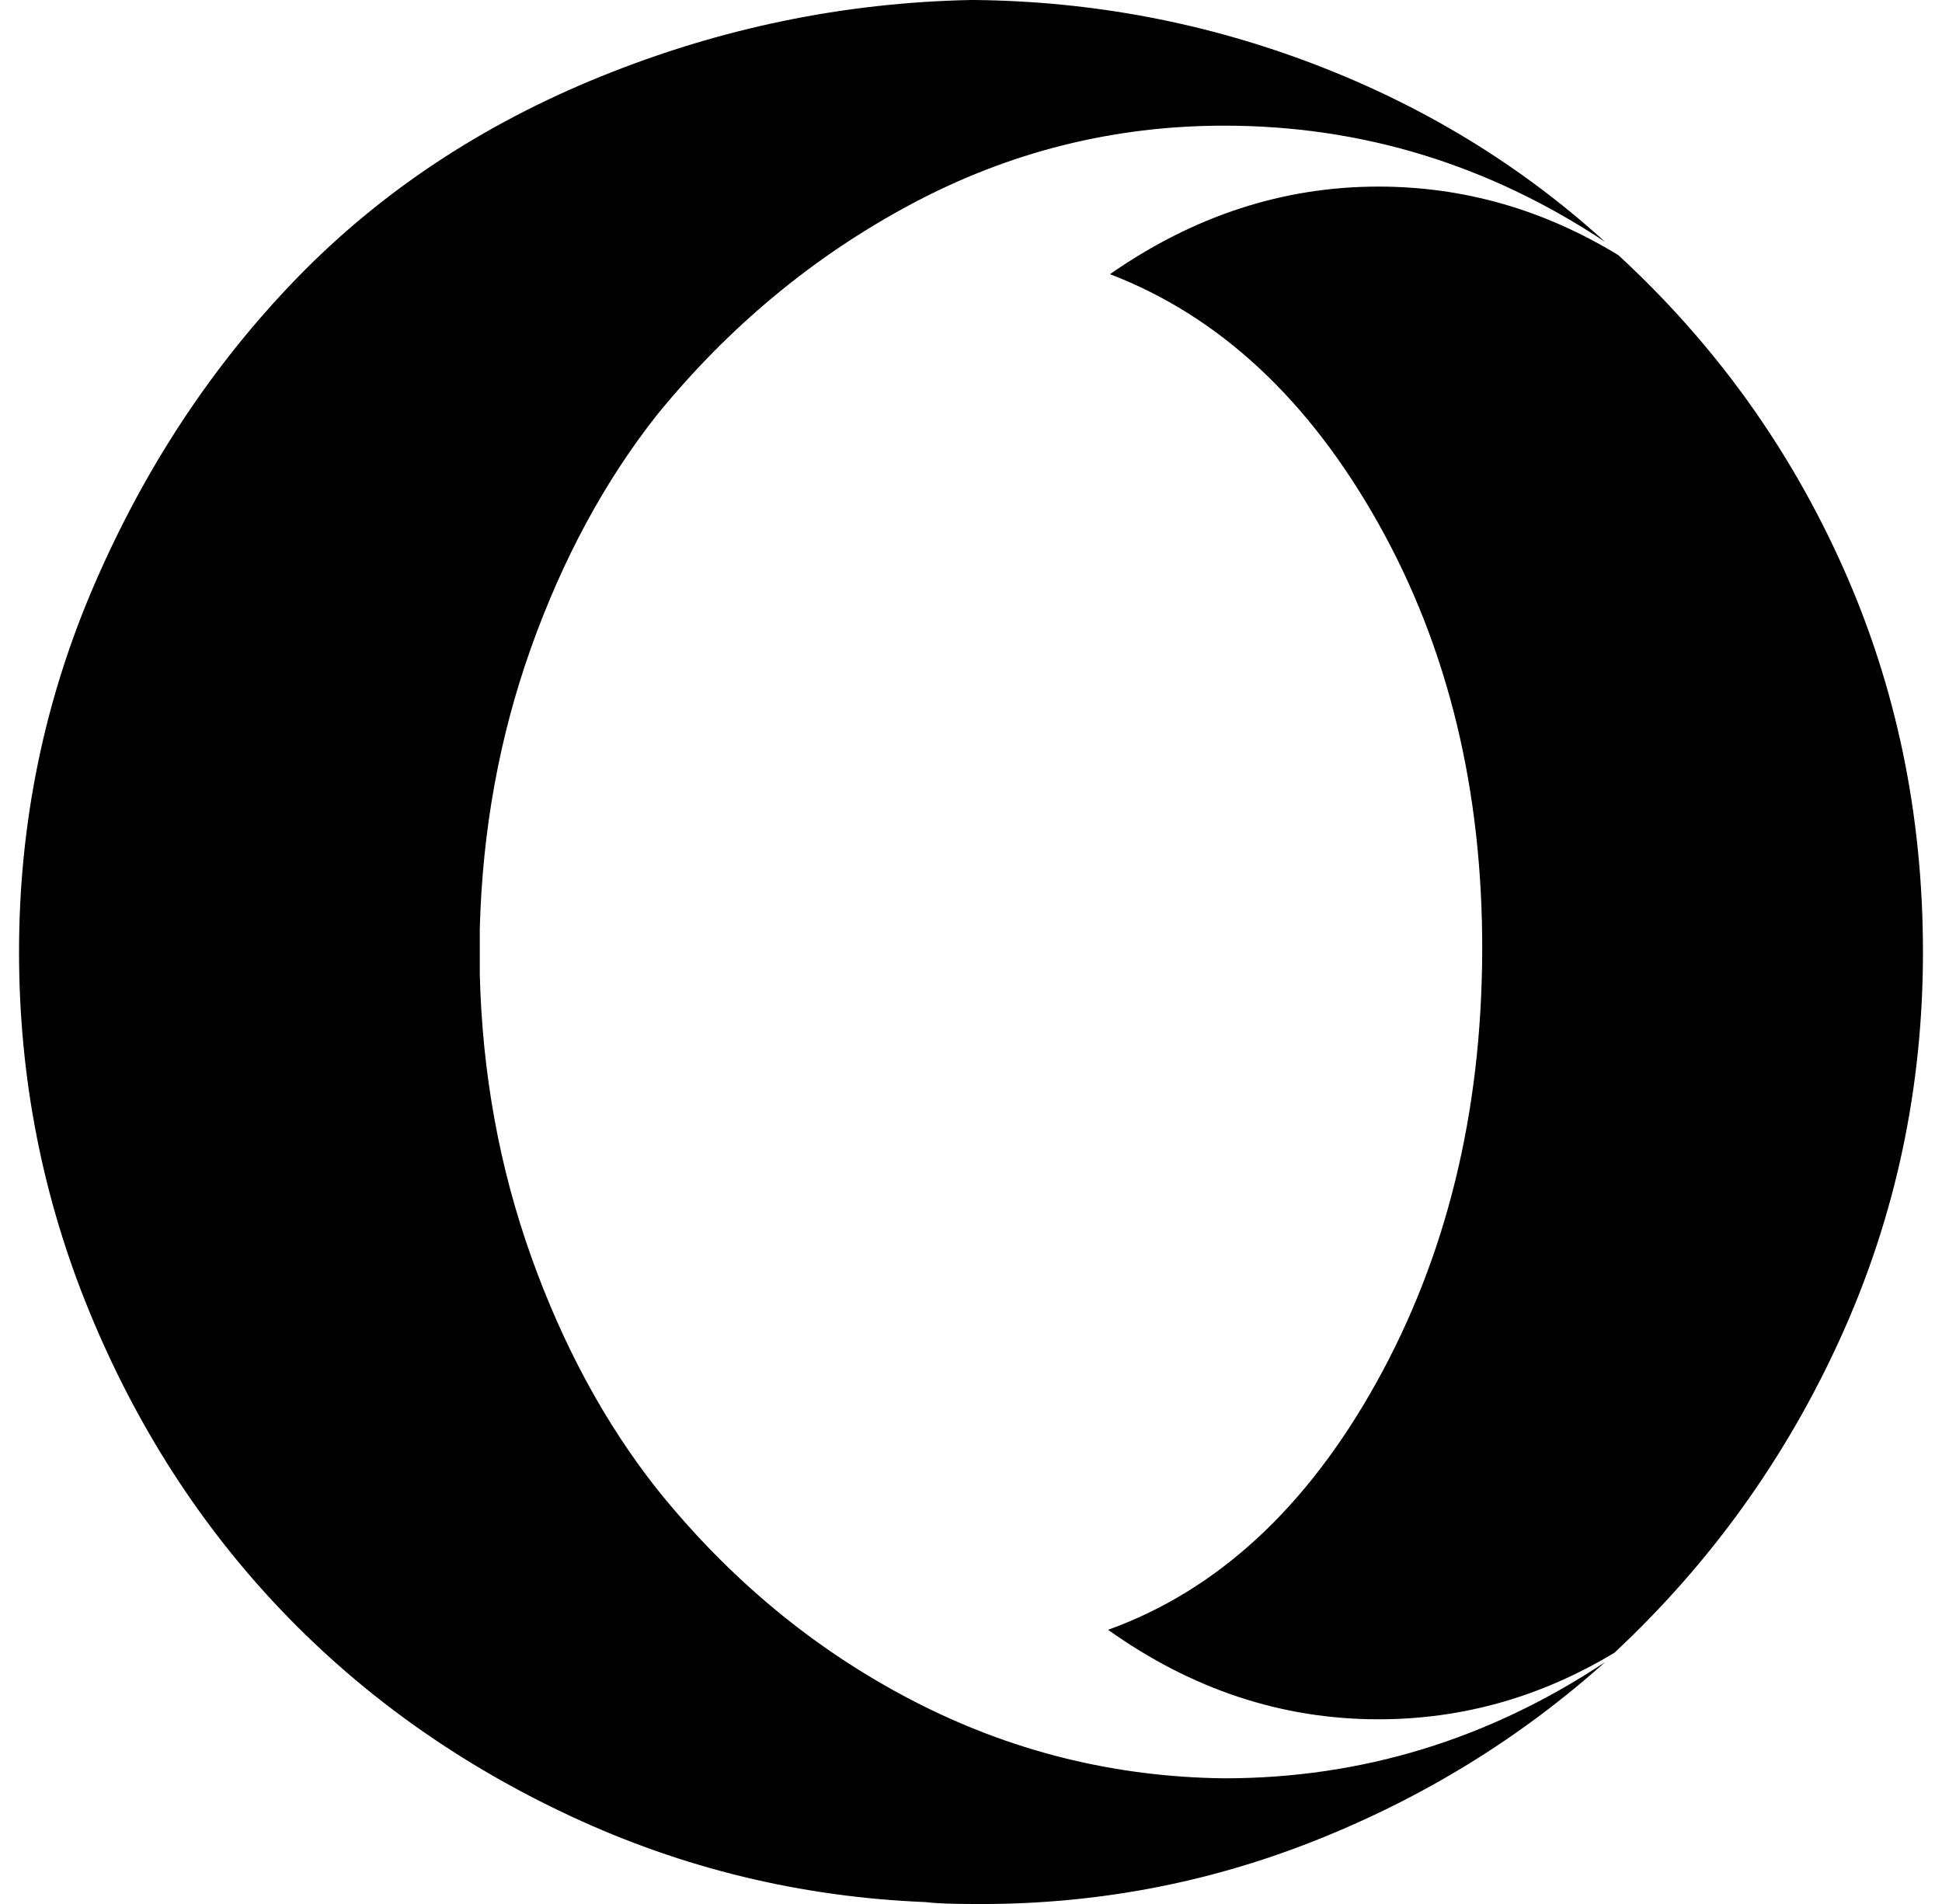
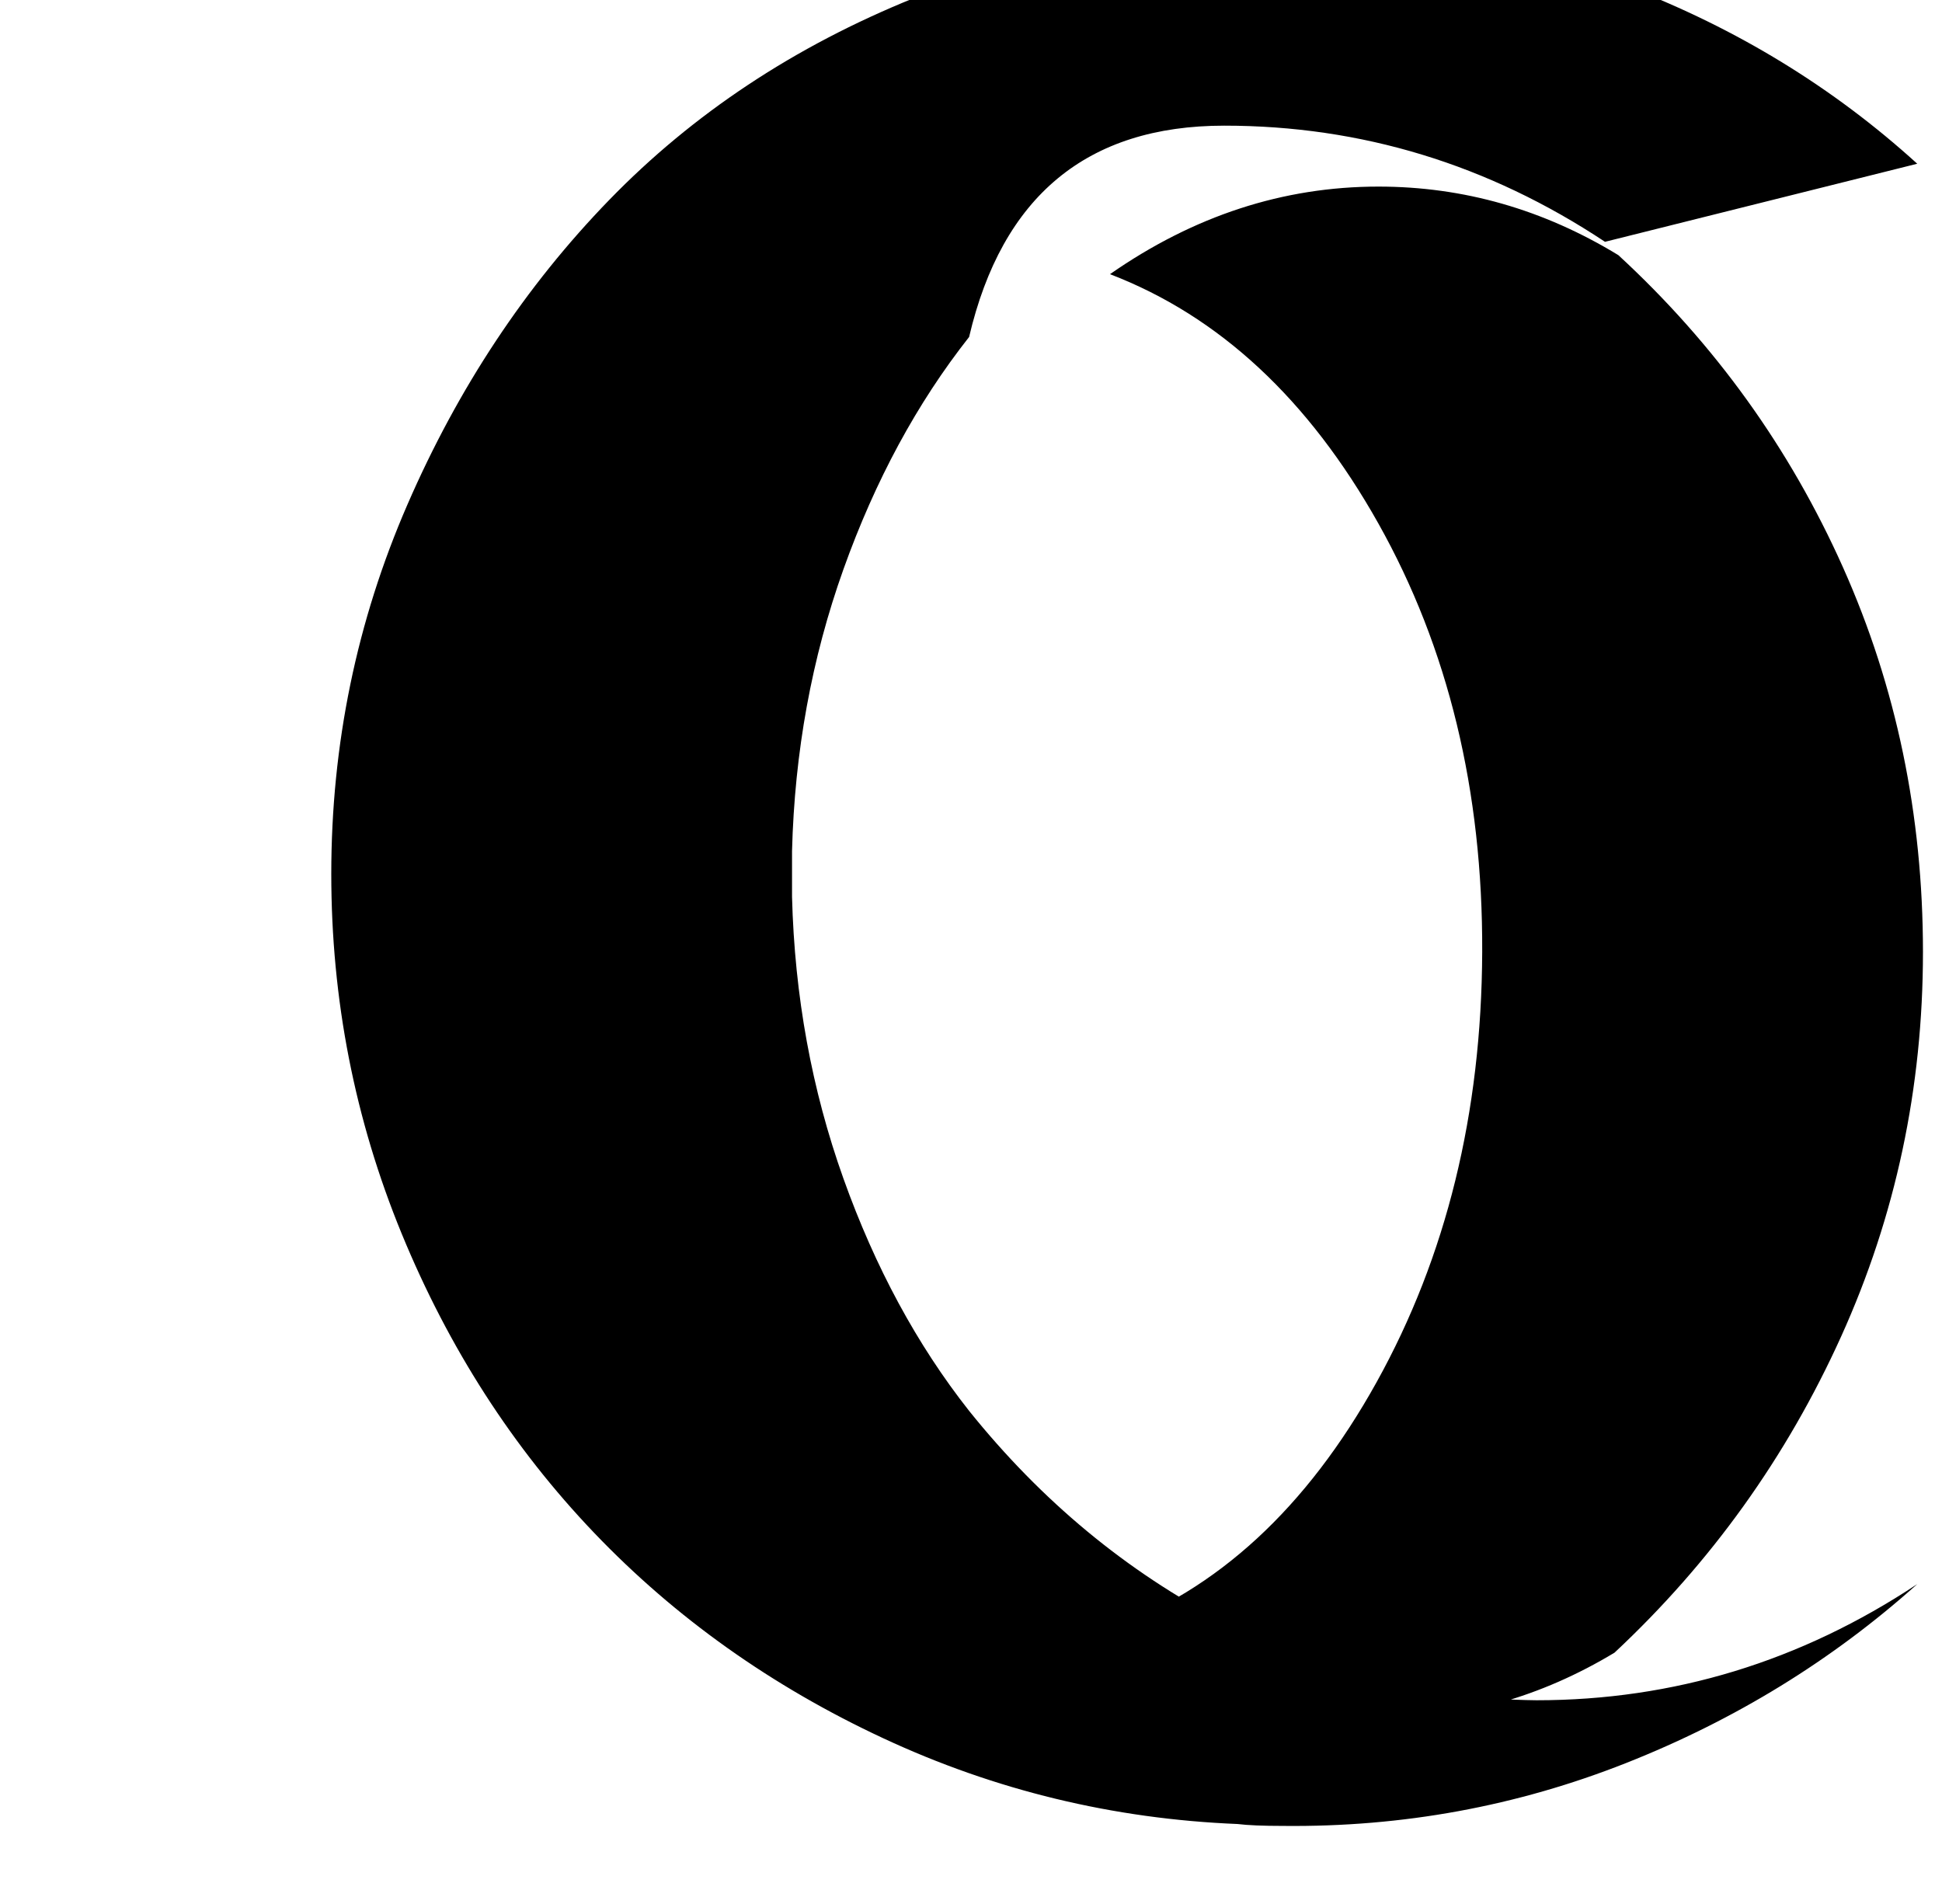
<svg xmlns="http://www.w3.org/2000/svg" version="1.1" viewBox="-10 0 1020 1000">
-   <path fill="currentColor" d="M833 127q-92 -61 -200 -61q-87 0 -164 41t-134 111q-41 52 -66 122t-27 148v24q2 78 27 148t66 122q57 71 134 111t164 41q108 0 200 -61q-67 60 -153 94t-180 33q-16 0 -24 -1q-98 -4 -186 -45t-152 -108t-101 -157t-37 -189q0 -102 40 -194t106 -160t160 -106t194 -40 h2q93 1 179 34t152 93zM1000 500q0 107 -43 202t-119 166q-58 35 -124 35q-76 0 -142 -47q86 -31 141 -130t55.5 -226t-54.5 -225t-141 -131q66 -46 141 -46q67 0 126 36q76 70 118 164t42 202z" />
+   <path fill="currentColor" d="M833 127q-92 -61 -200 -61t-134 111q-41 52 -66 122t-27 148v24q2 78 27 148t66 122q57 71 134 111t164 41q108 0 200 -61q-67 60 -153 94t-180 33q-16 0 -24 -1q-98 -4 -186 -45t-152 -108t-101 -157t-37 -189q0 -102 40 -194t106 -160t160 -106t194 -40 h2q93 1 179 34t152 93zM1000 500q0 107 -43 202t-119 166q-58 35 -124 35q-76 0 -142 -47q86 -31 141 -130t55.5 -226t-54.5 -225t-141 -131q66 -46 141 -46q67 0 126 36q76 70 118 164t42 202z" />
</svg>